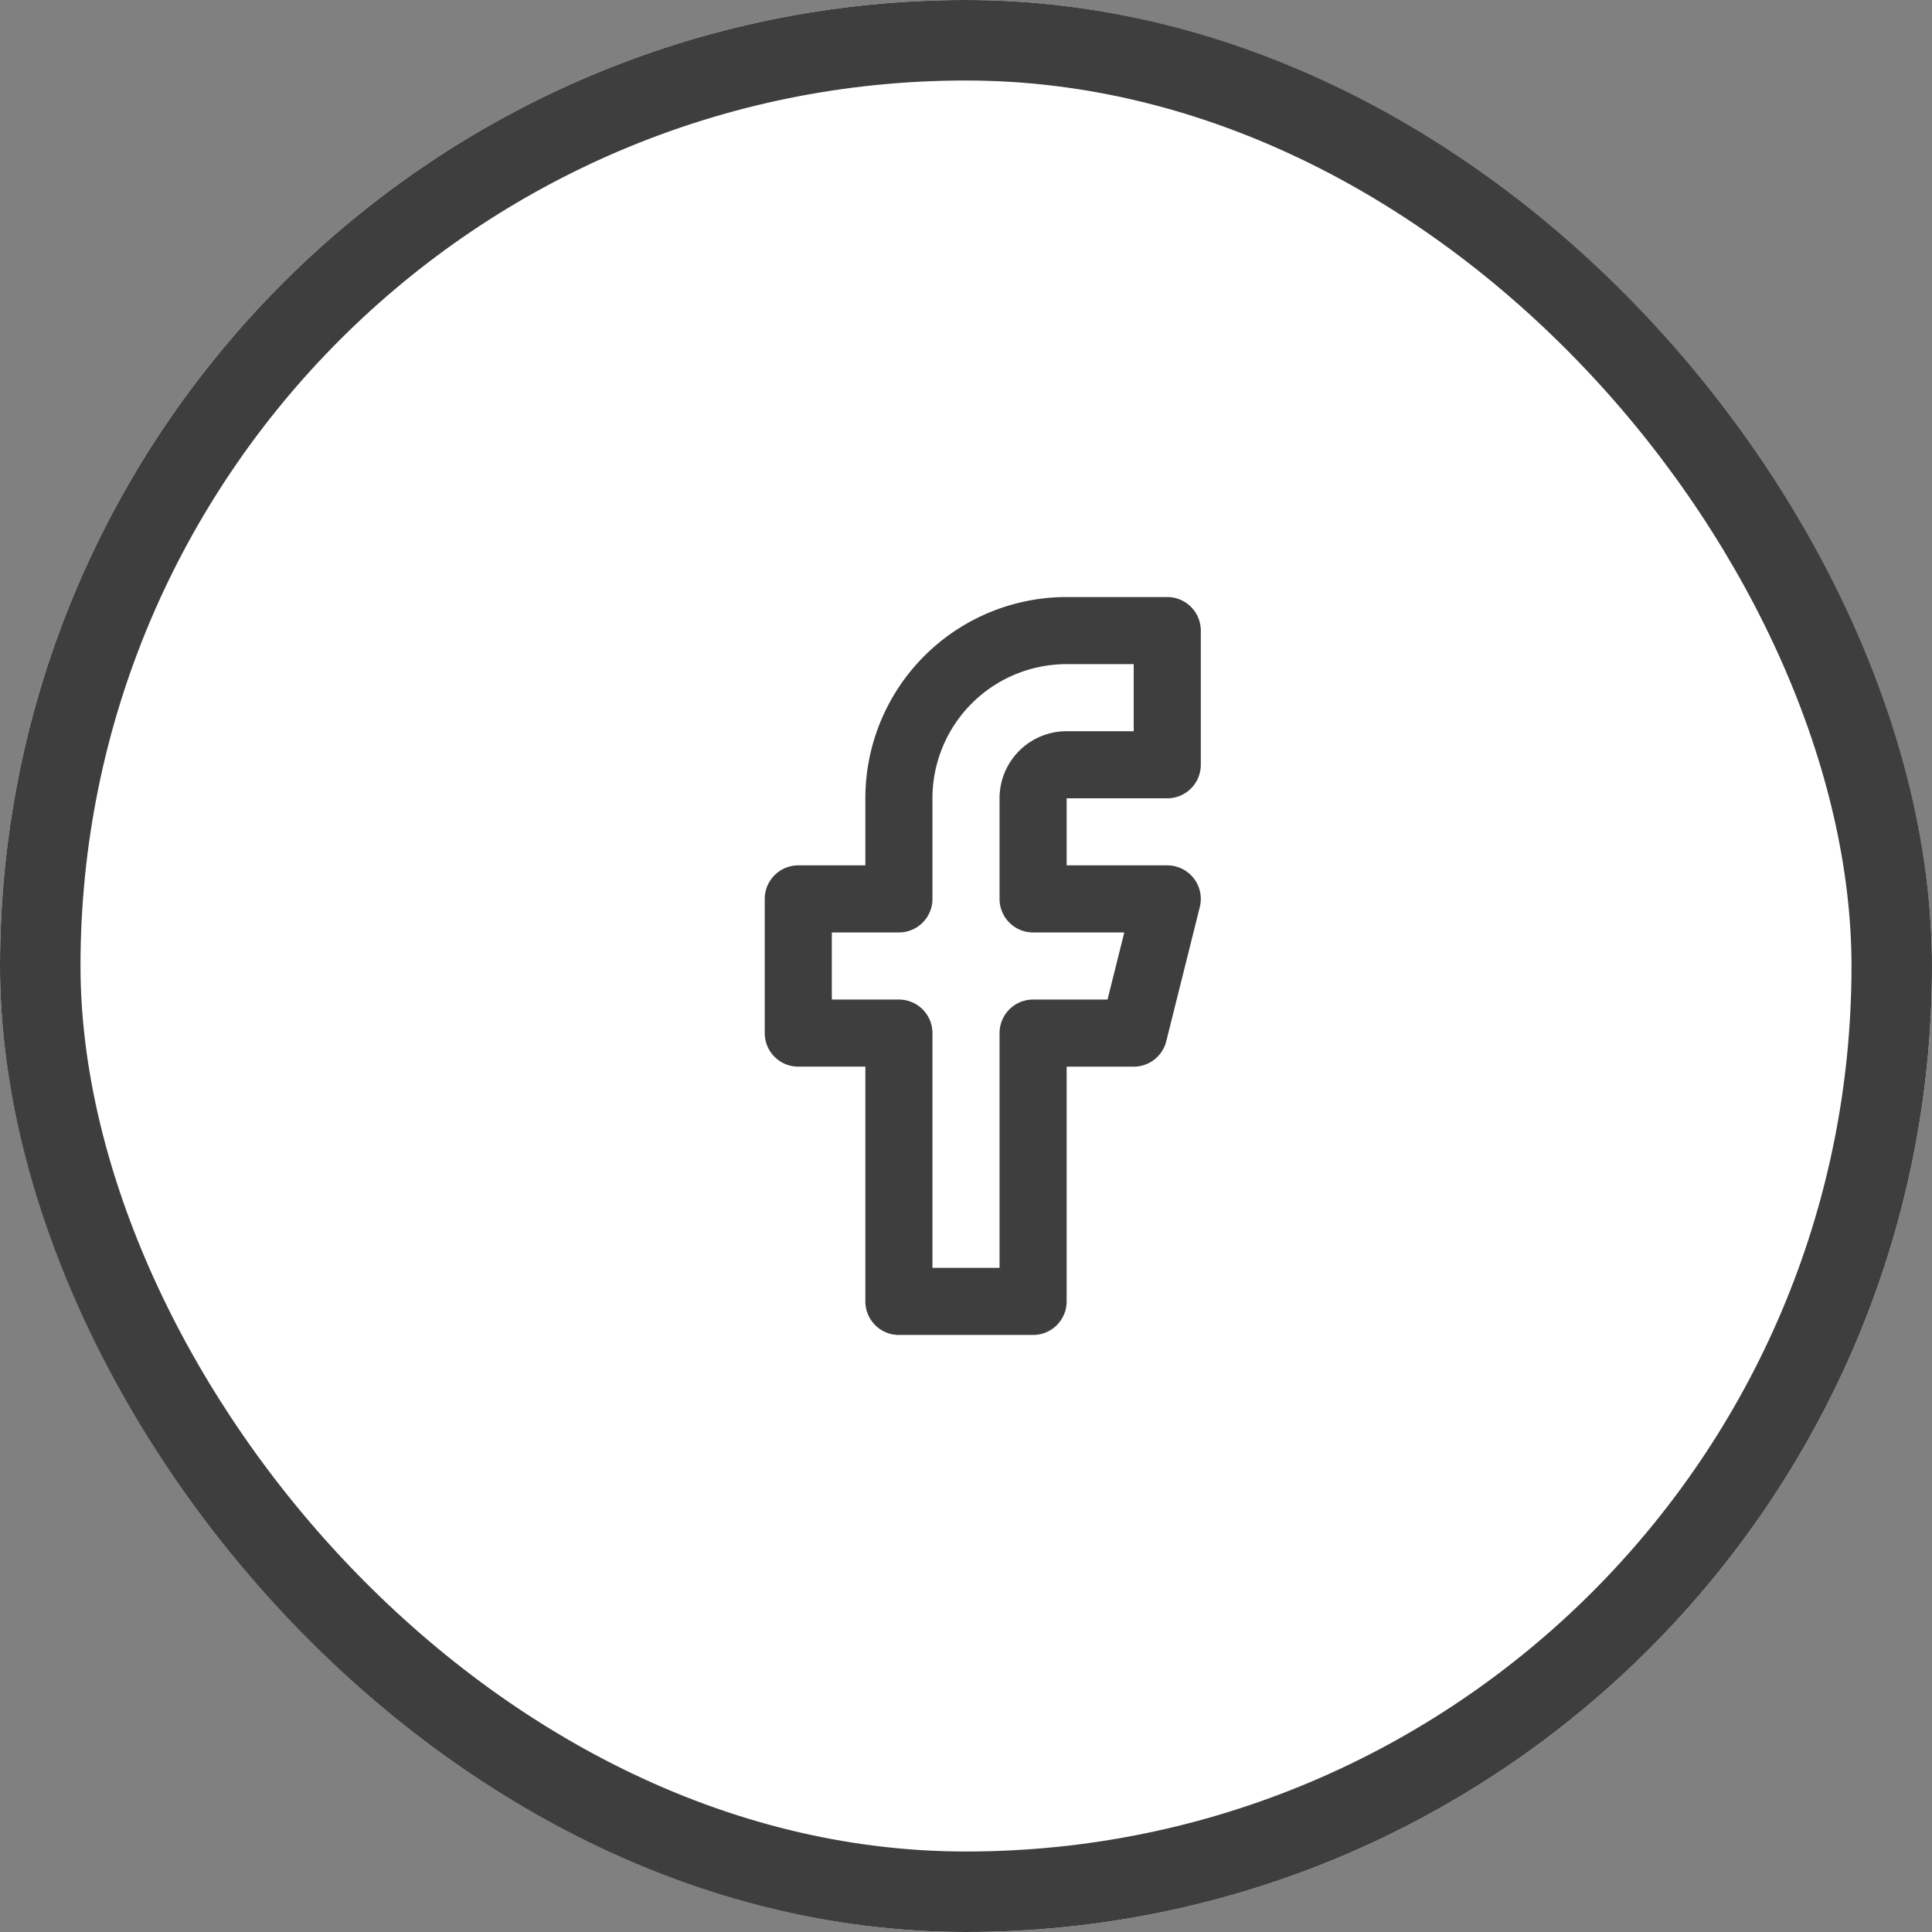
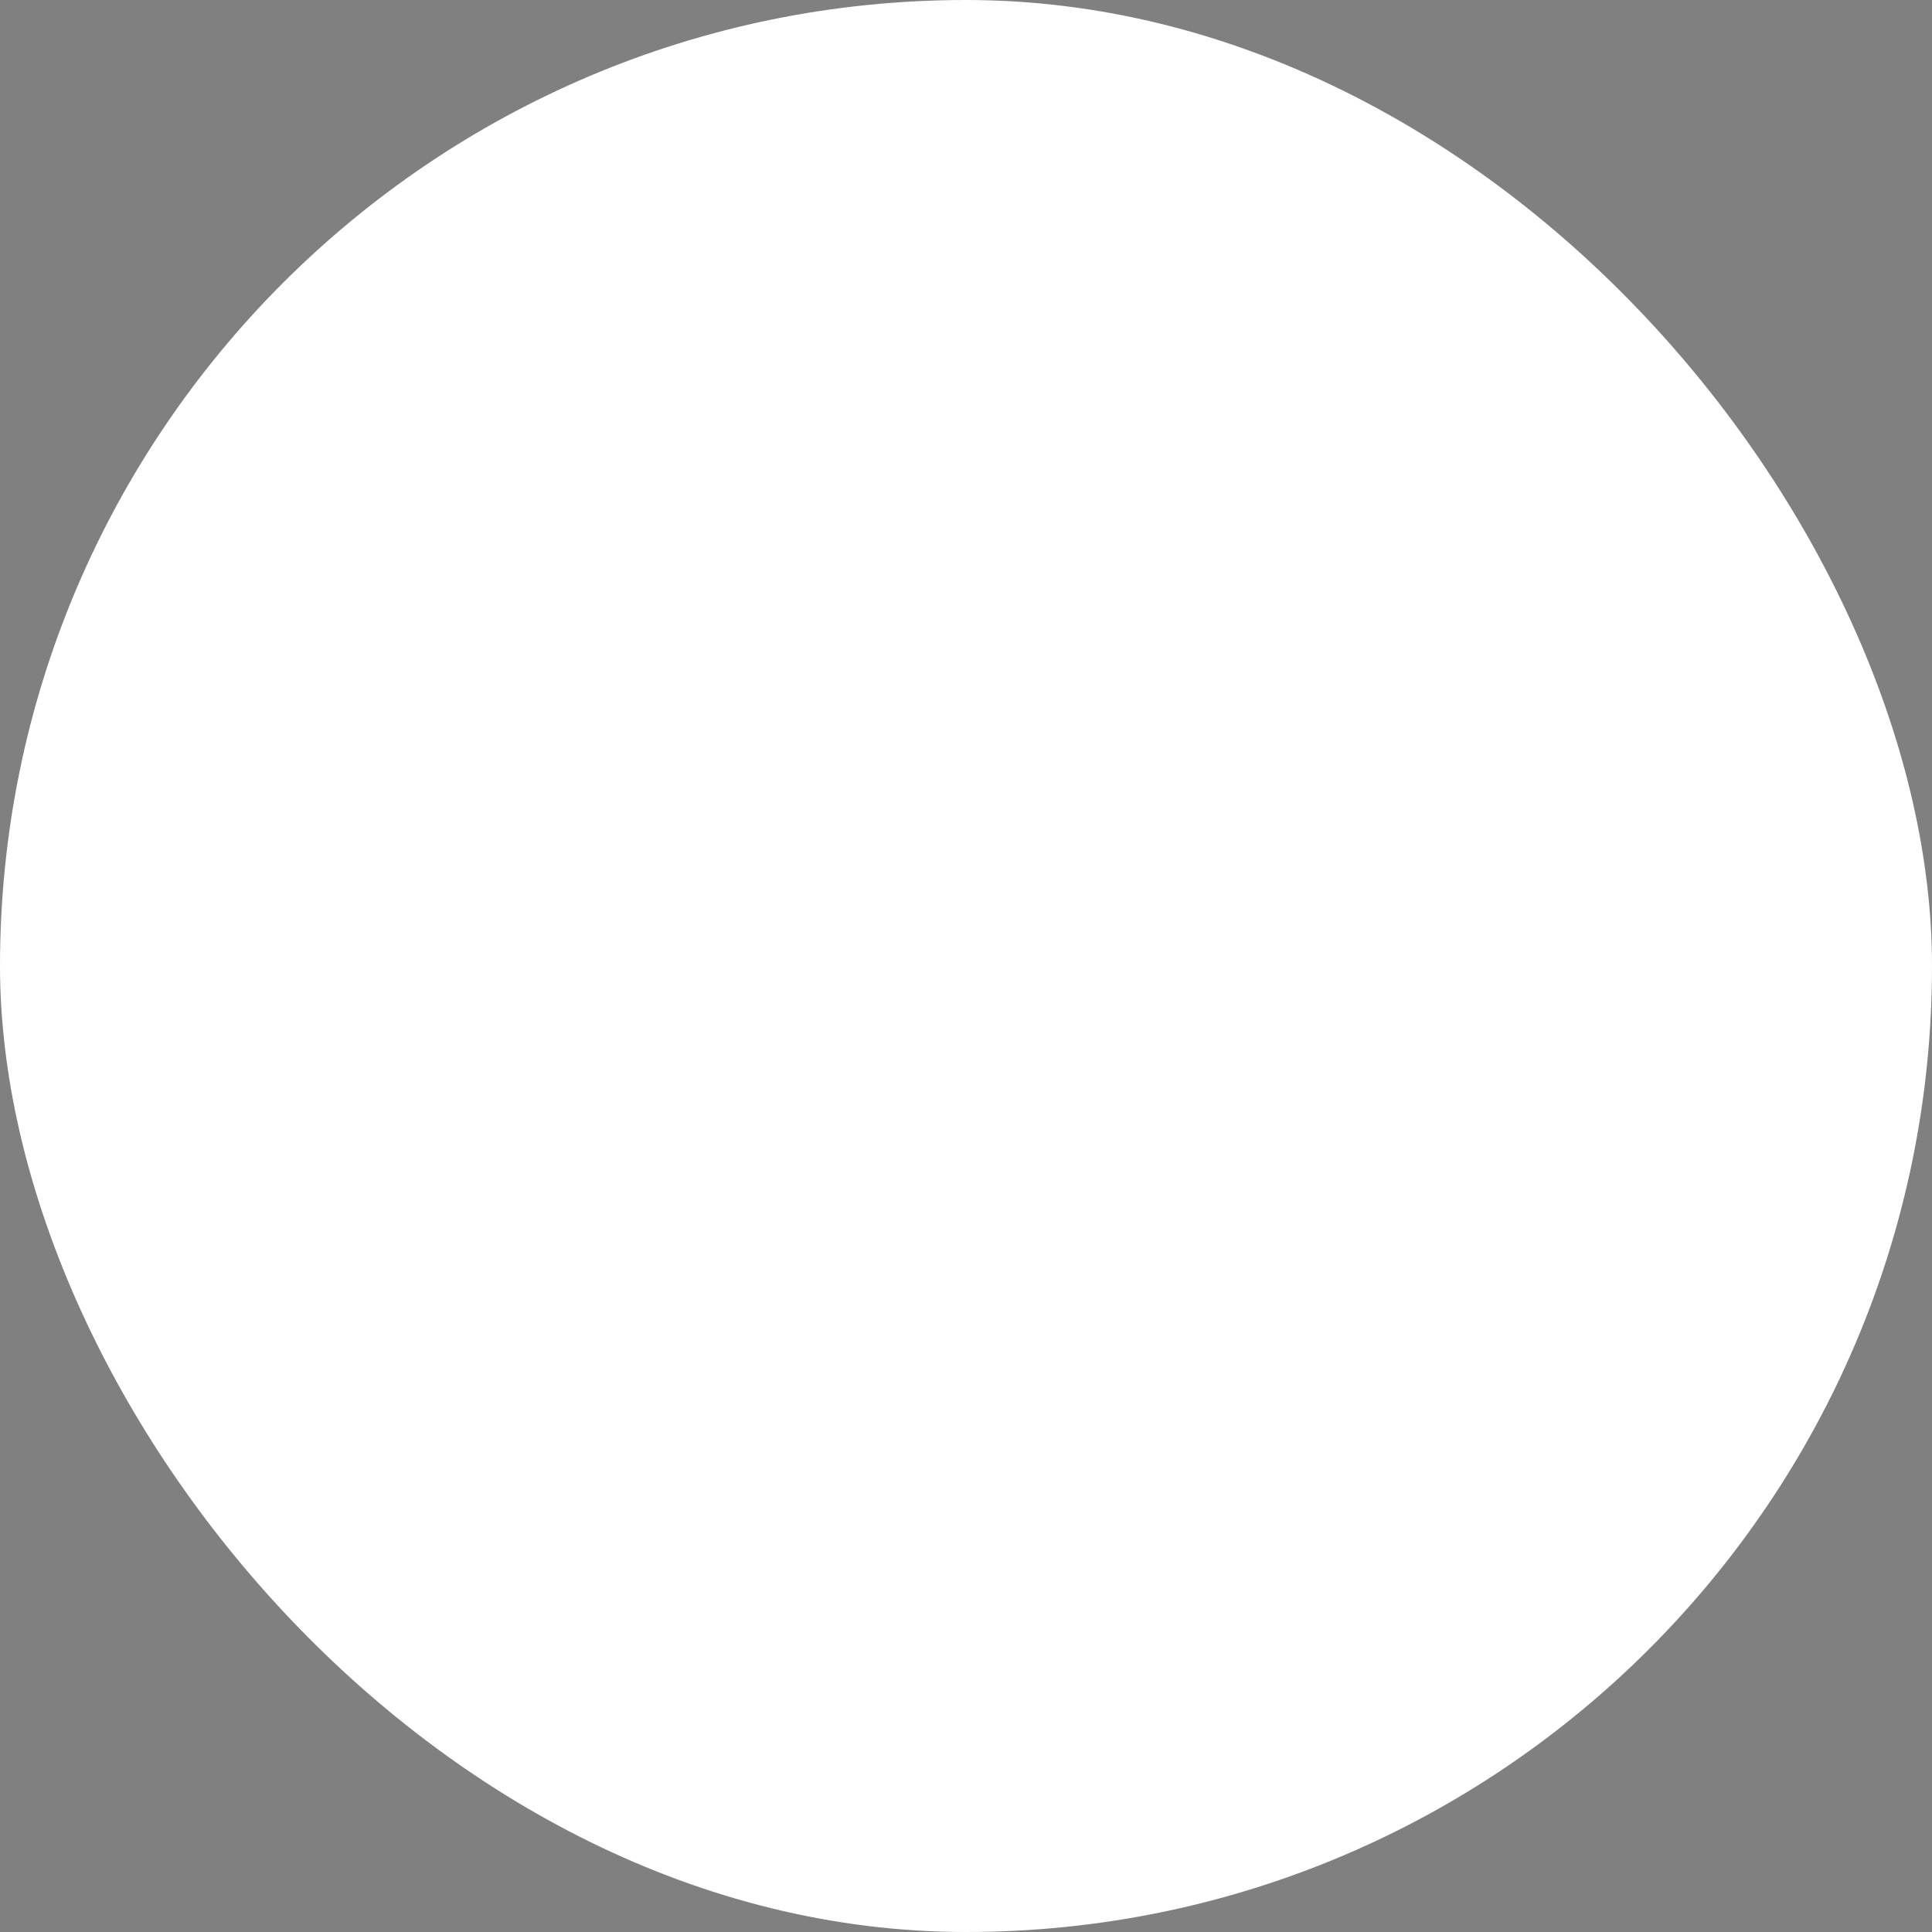
<svg xmlns="http://www.w3.org/2000/svg" width="48" height="48" viewBox="0 0 48 48">
  <rect x="0" y="0" width="48" height="48" fill="#808080" stroke="none" />
  <g fill="#fff" stroke="#3e3e3e" stroke-width="2">
    <rect width="48" height="48" rx="24" stroke="none" />
-     <rect x="1" y="1" width="46" height="46" rx="23" fill="none" />
  </g>
  <g transform="translate(14 14)">
-     <rect width="20" height="20" fill="rgba(253,73,198,0.35)" opacity="0" />
    <g transform="translate(-1 -1)">
-       <path d="M15,1.667H12.5A4.167,4.167,0,0,0,8.333,5.833v2.5h-2.5v3.334h2.5v6.666h3.334V11.667h2.5L15,8.333H11.667v-2.5A.833.833,0,0,1,12.5,5H15Z" transform="translate(1 1)" fill="none" stroke="#3e3e3e" stroke-linecap="round" stroke-linejoin="round" stroke-width="1.667" />
-     </g>
+       </g>
  </g>
</svg>